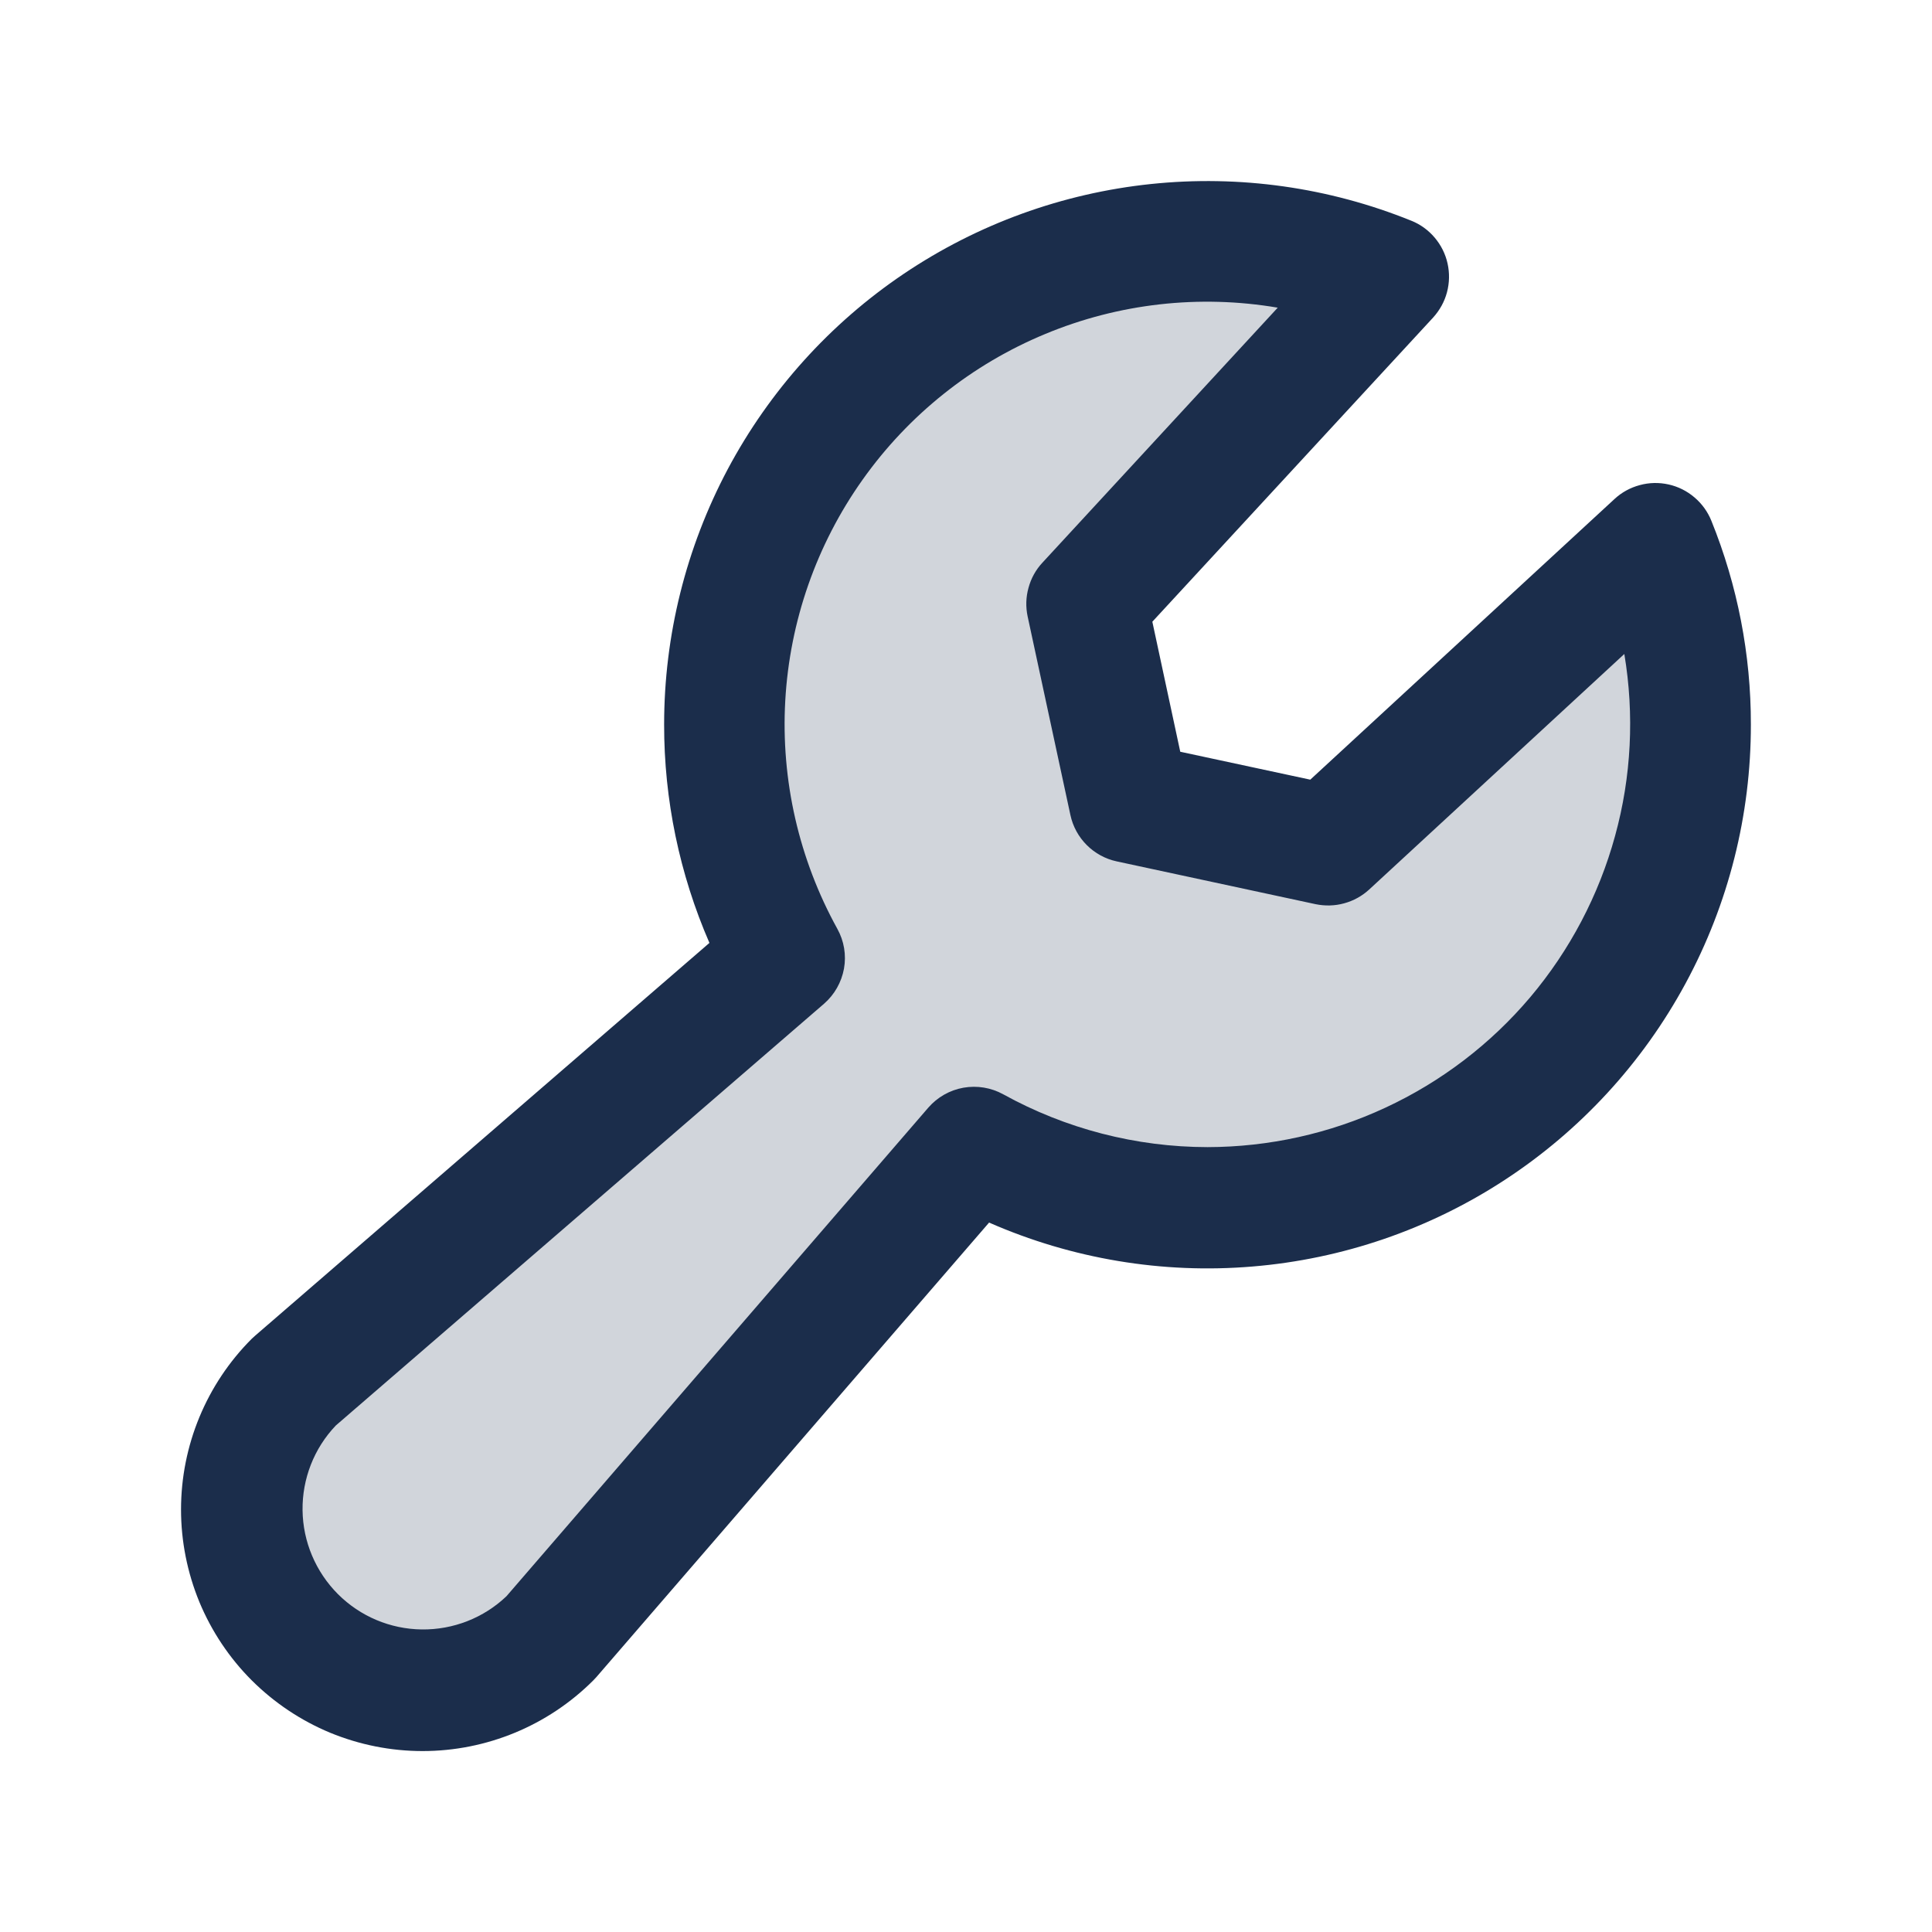
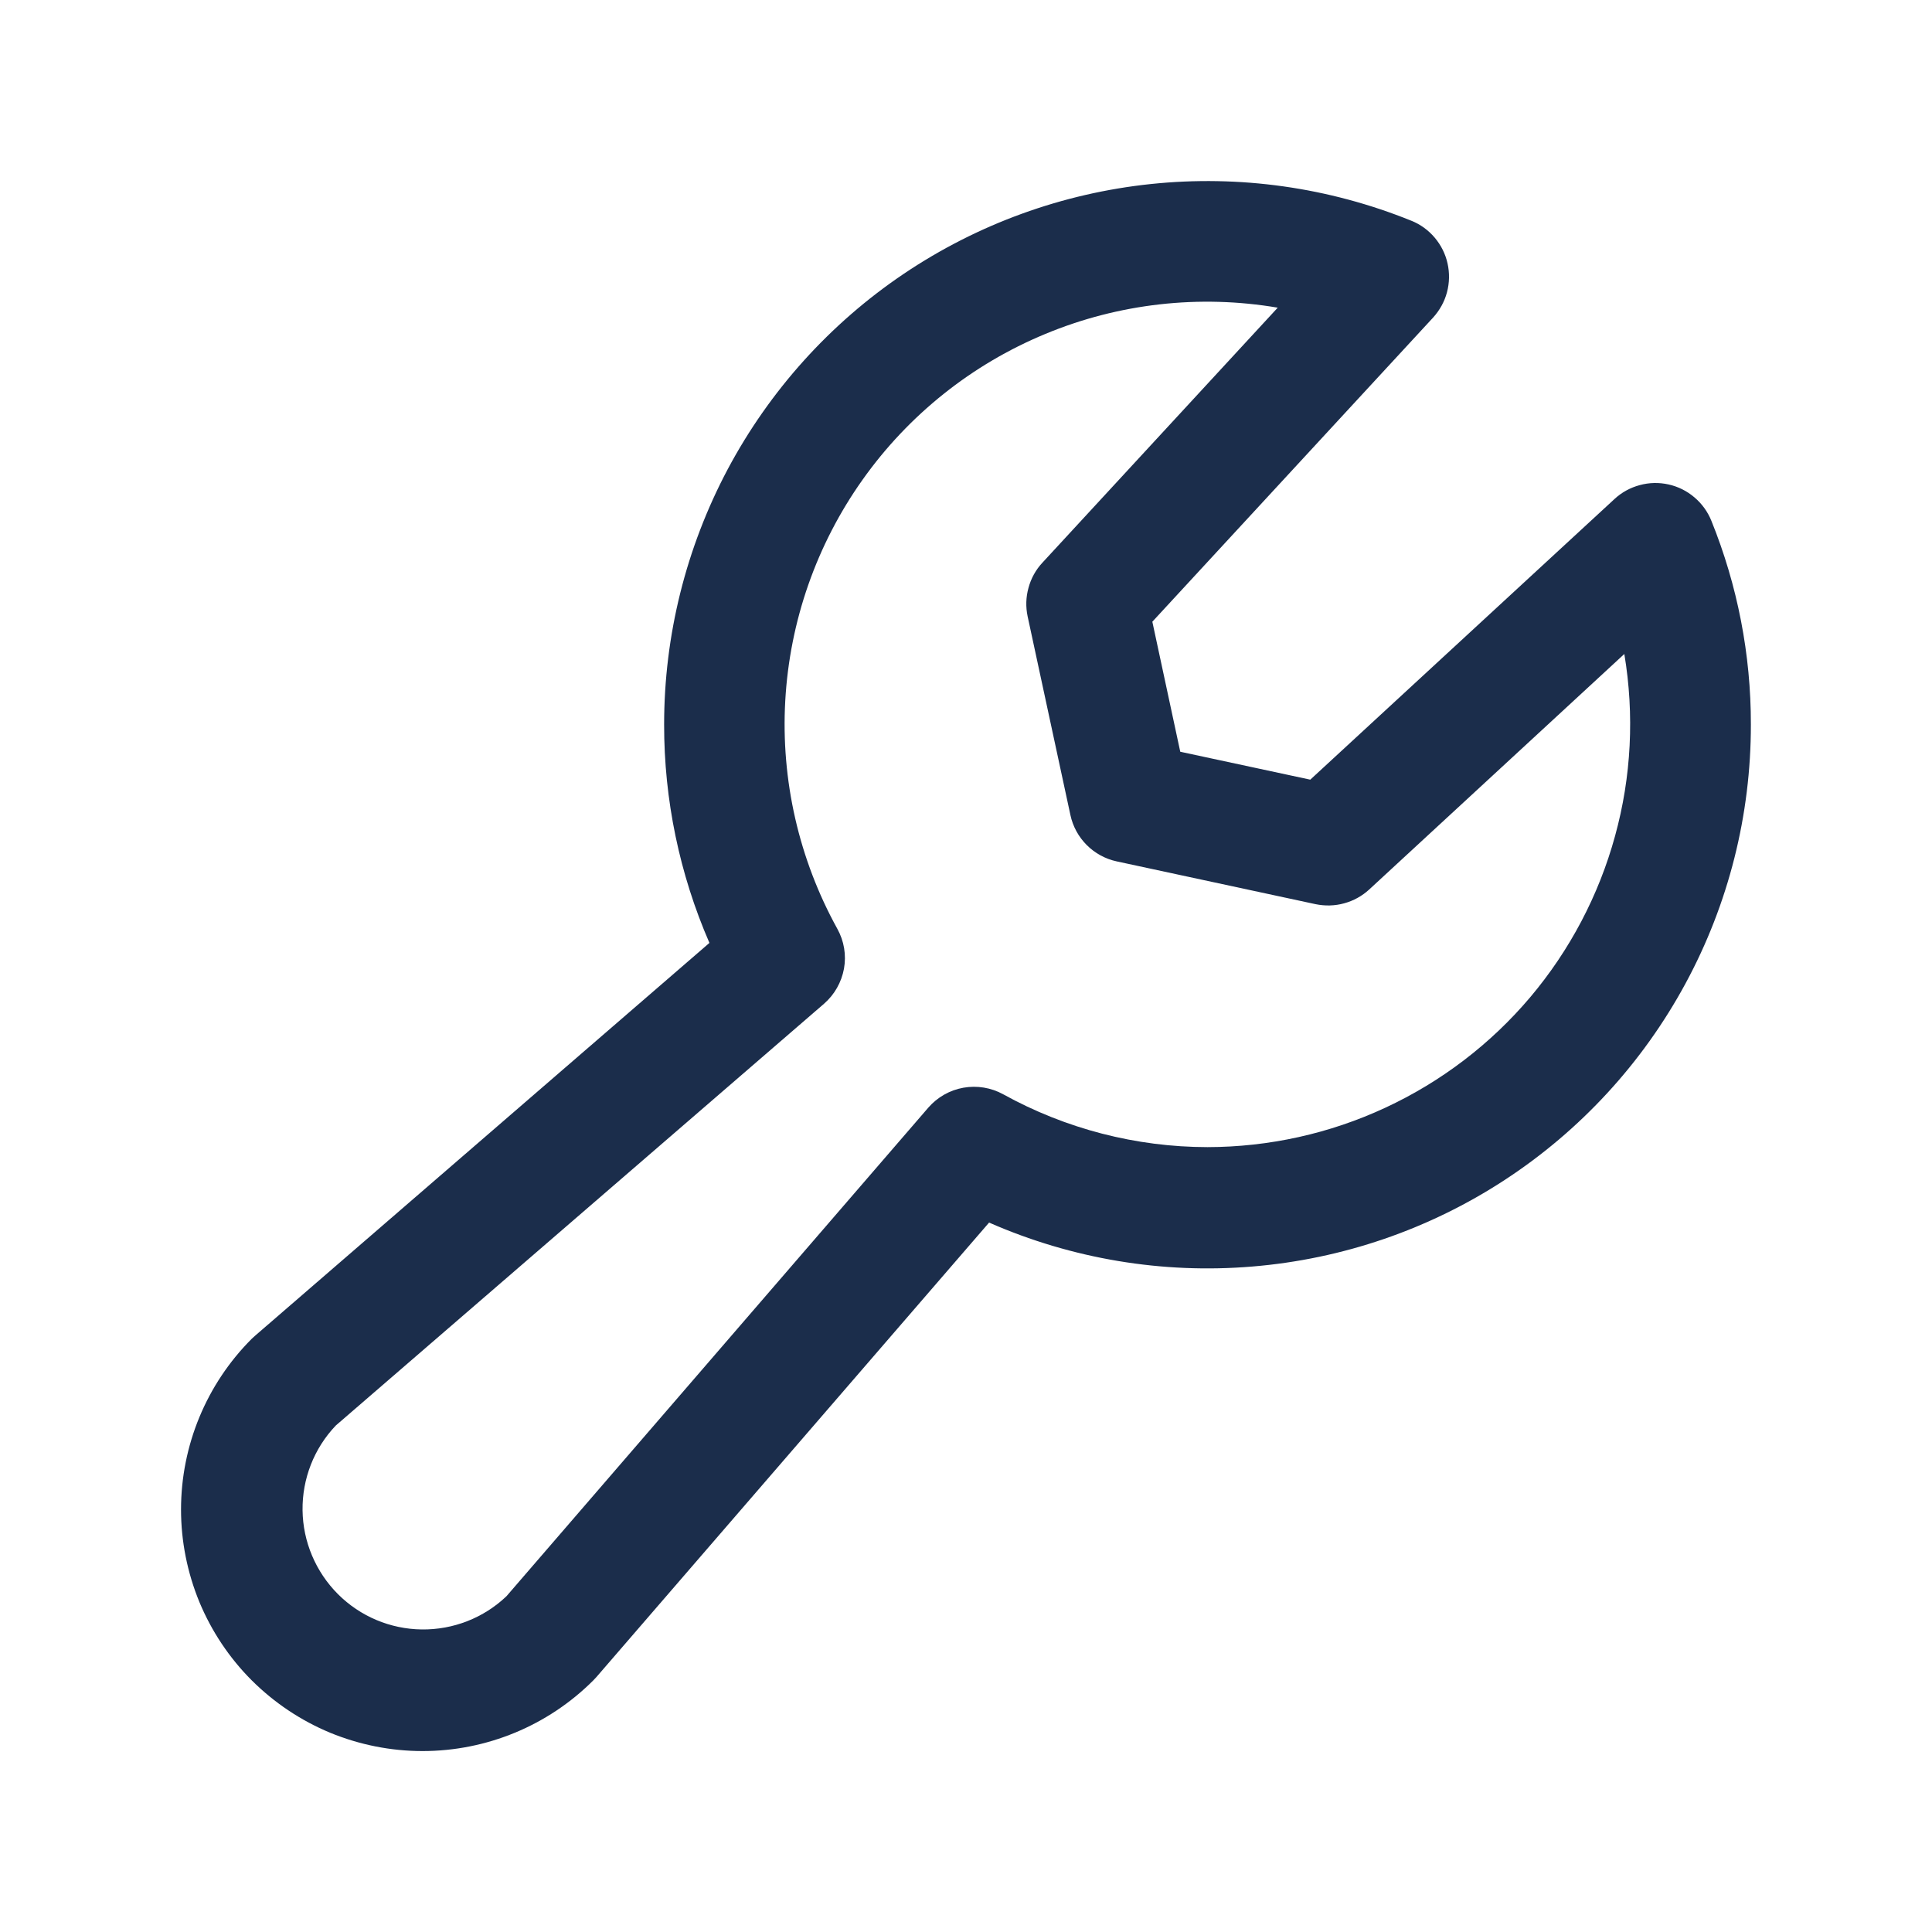
<svg xmlns="http://www.w3.org/2000/svg" width="20" height="20" viewBox="0 0 20 20" fill="none">
-   <path opacity="0.2" d="M17.5 7.5C17.5 8.37 17.273 9.224 16.841 9.979C16.41 10.734 15.789 11.363 15.04 11.805C14.291 12.247 13.44 12.485 12.571 12.498C11.702 12.51 10.844 12.295 10.083 11.875L5.703 16.953C5.351 17.305 4.873 17.503 4.375 17.503C3.877 17.503 3.399 17.305 3.047 16.953C2.695 16.601 2.497 16.123 2.497 15.625C2.497 15.127 2.695 14.649 3.047 14.297L8.125 9.917C7.625 9.013 7.418 7.976 7.532 6.95C7.645 5.923 8.074 4.956 8.759 4.183C9.444 3.41 10.352 2.868 11.357 2.632C12.363 2.395 13.417 2.476 14.375 2.863L11.25 6.25L11.692 8.308L13.75 8.75L17.137 5.625C17.378 6.221 17.501 6.858 17.5 7.5Z" fill="#1B2D4B" />
  <path d="M17.716 5.391C17.678 5.297 17.618 5.214 17.541 5.149C17.464 5.083 17.372 5.037 17.273 5.015C17.174 4.993 17.072 4.995 16.974 5.022C16.877 5.048 16.787 5.097 16.713 5.166L13.564 8.071L12.218 7.782L11.929 6.436L14.835 3.288C14.903 3.213 14.953 3.124 14.979 3.026C15.005 2.928 15.007 2.826 14.985 2.727C14.963 2.628 14.917 2.537 14.852 2.46C14.786 2.382 14.703 2.322 14.61 2.285C13.755 1.939 12.83 1.809 11.914 1.905C10.998 2.001 10.119 2.32 9.355 2.835C8.591 3.35 7.966 4.045 7.533 4.858C7.101 5.672 6.875 6.579 6.875 7.5C6.874 8.278 7.034 9.048 7.344 9.761L2.64 13.828C2.628 13.838 2.617 13.849 2.606 13.859C2.137 14.328 1.874 14.964 1.874 15.627C1.874 15.955 1.939 16.28 2.064 16.584C2.19 16.887 2.374 17.163 2.606 17.395C2.839 17.627 3.114 17.811 3.417 17.937C3.721 18.062 4.046 18.127 4.374 18.127C5.037 18.127 5.673 17.864 6.142 17.395C6.152 17.384 6.163 17.373 6.173 17.362L10.239 12.656C11.096 13.032 12.033 13.189 12.965 13.111C13.897 13.034 14.795 12.726 15.578 12.214C16.361 11.702 17.004 11.003 17.449 10.18C17.894 9.357 18.126 8.436 18.125 7.5C18.126 6.777 17.987 6.061 17.716 5.391ZM12.5 11.875C11.76 11.874 11.033 11.686 10.385 11.328C10.26 11.259 10.114 11.235 9.973 11.26C9.832 11.285 9.704 11.358 9.61 11.466L5.243 16.524C5.007 16.749 4.692 16.872 4.366 16.868C4.04 16.864 3.729 16.733 3.498 16.502C3.268 16.271 3.136 15.96 3.132 15.634C3.128 15.308 3.251 14.993 3.476 14.757L8.53 10.391C8.638 10.297 8.711 10.169 8.737 10.027C8.762 9.886 8.738 9.741 8.668 9.615C8.27 8.894 8.083 8.076 8.129 7.254C8.175 6.432 8.452 5.639 8.928 4.968C9.404 4.296 10.06 3.772 10.821 3.457C11.581 3.141 12.416 3.047 13.227 3.185L10.79 5.826C10.722 5.899 10.673 5.988 10.647 6.085C10.62 6.181 10.617 6.283 10.638 6.381L11.081 8.438C11.106 8.555 11.165 8.663 11.25 8.748C11.335 8.833 11.443 8.892 11.56 8.917L13.619 9.36C13.717 9.38 13.818 9.378 13.915 9.351C14.011 9.325 14.1 9.276 14.174 9.208L16.815 6.77C16.92 7.398 16.888 8.041 16.719 8.654C16.551 9.267 16.251 9.837 15.841 10.323C15.43 10.809 14.918 11.199 14.341 11.467C13.765 11.735 13.136 11.874 12.5 11.875Z" fill="#1B2D4B" />
</svg>